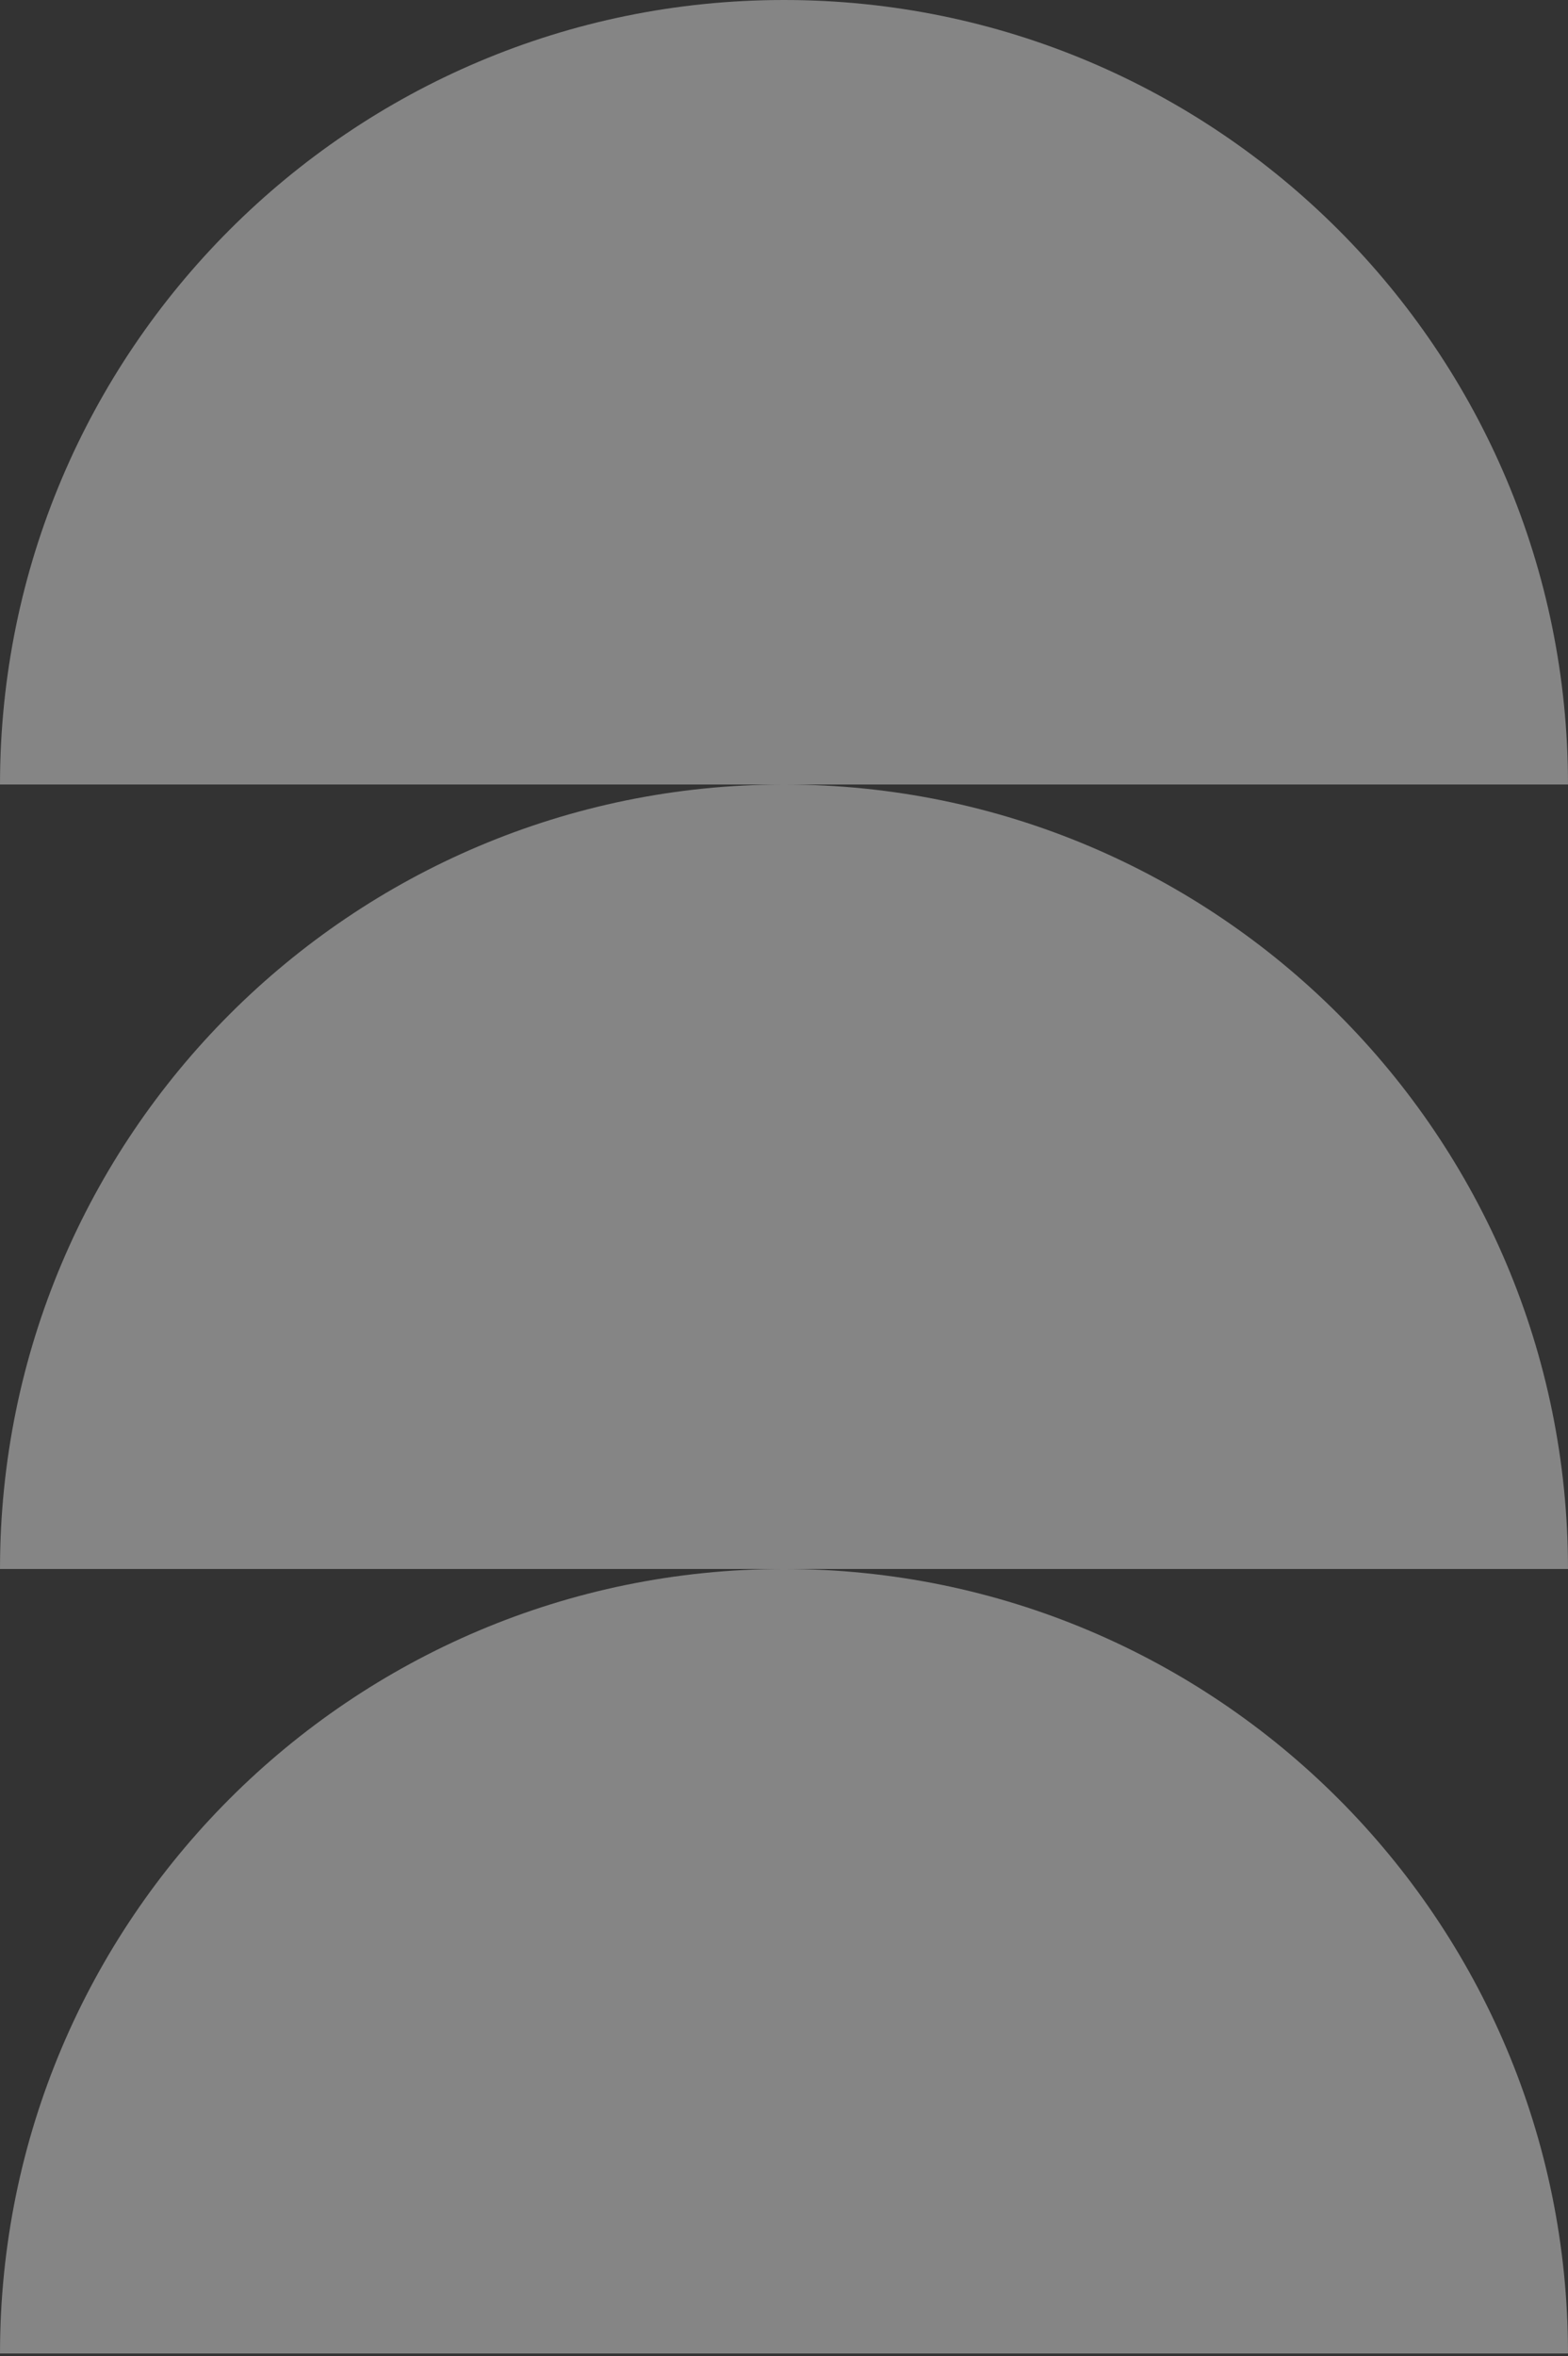
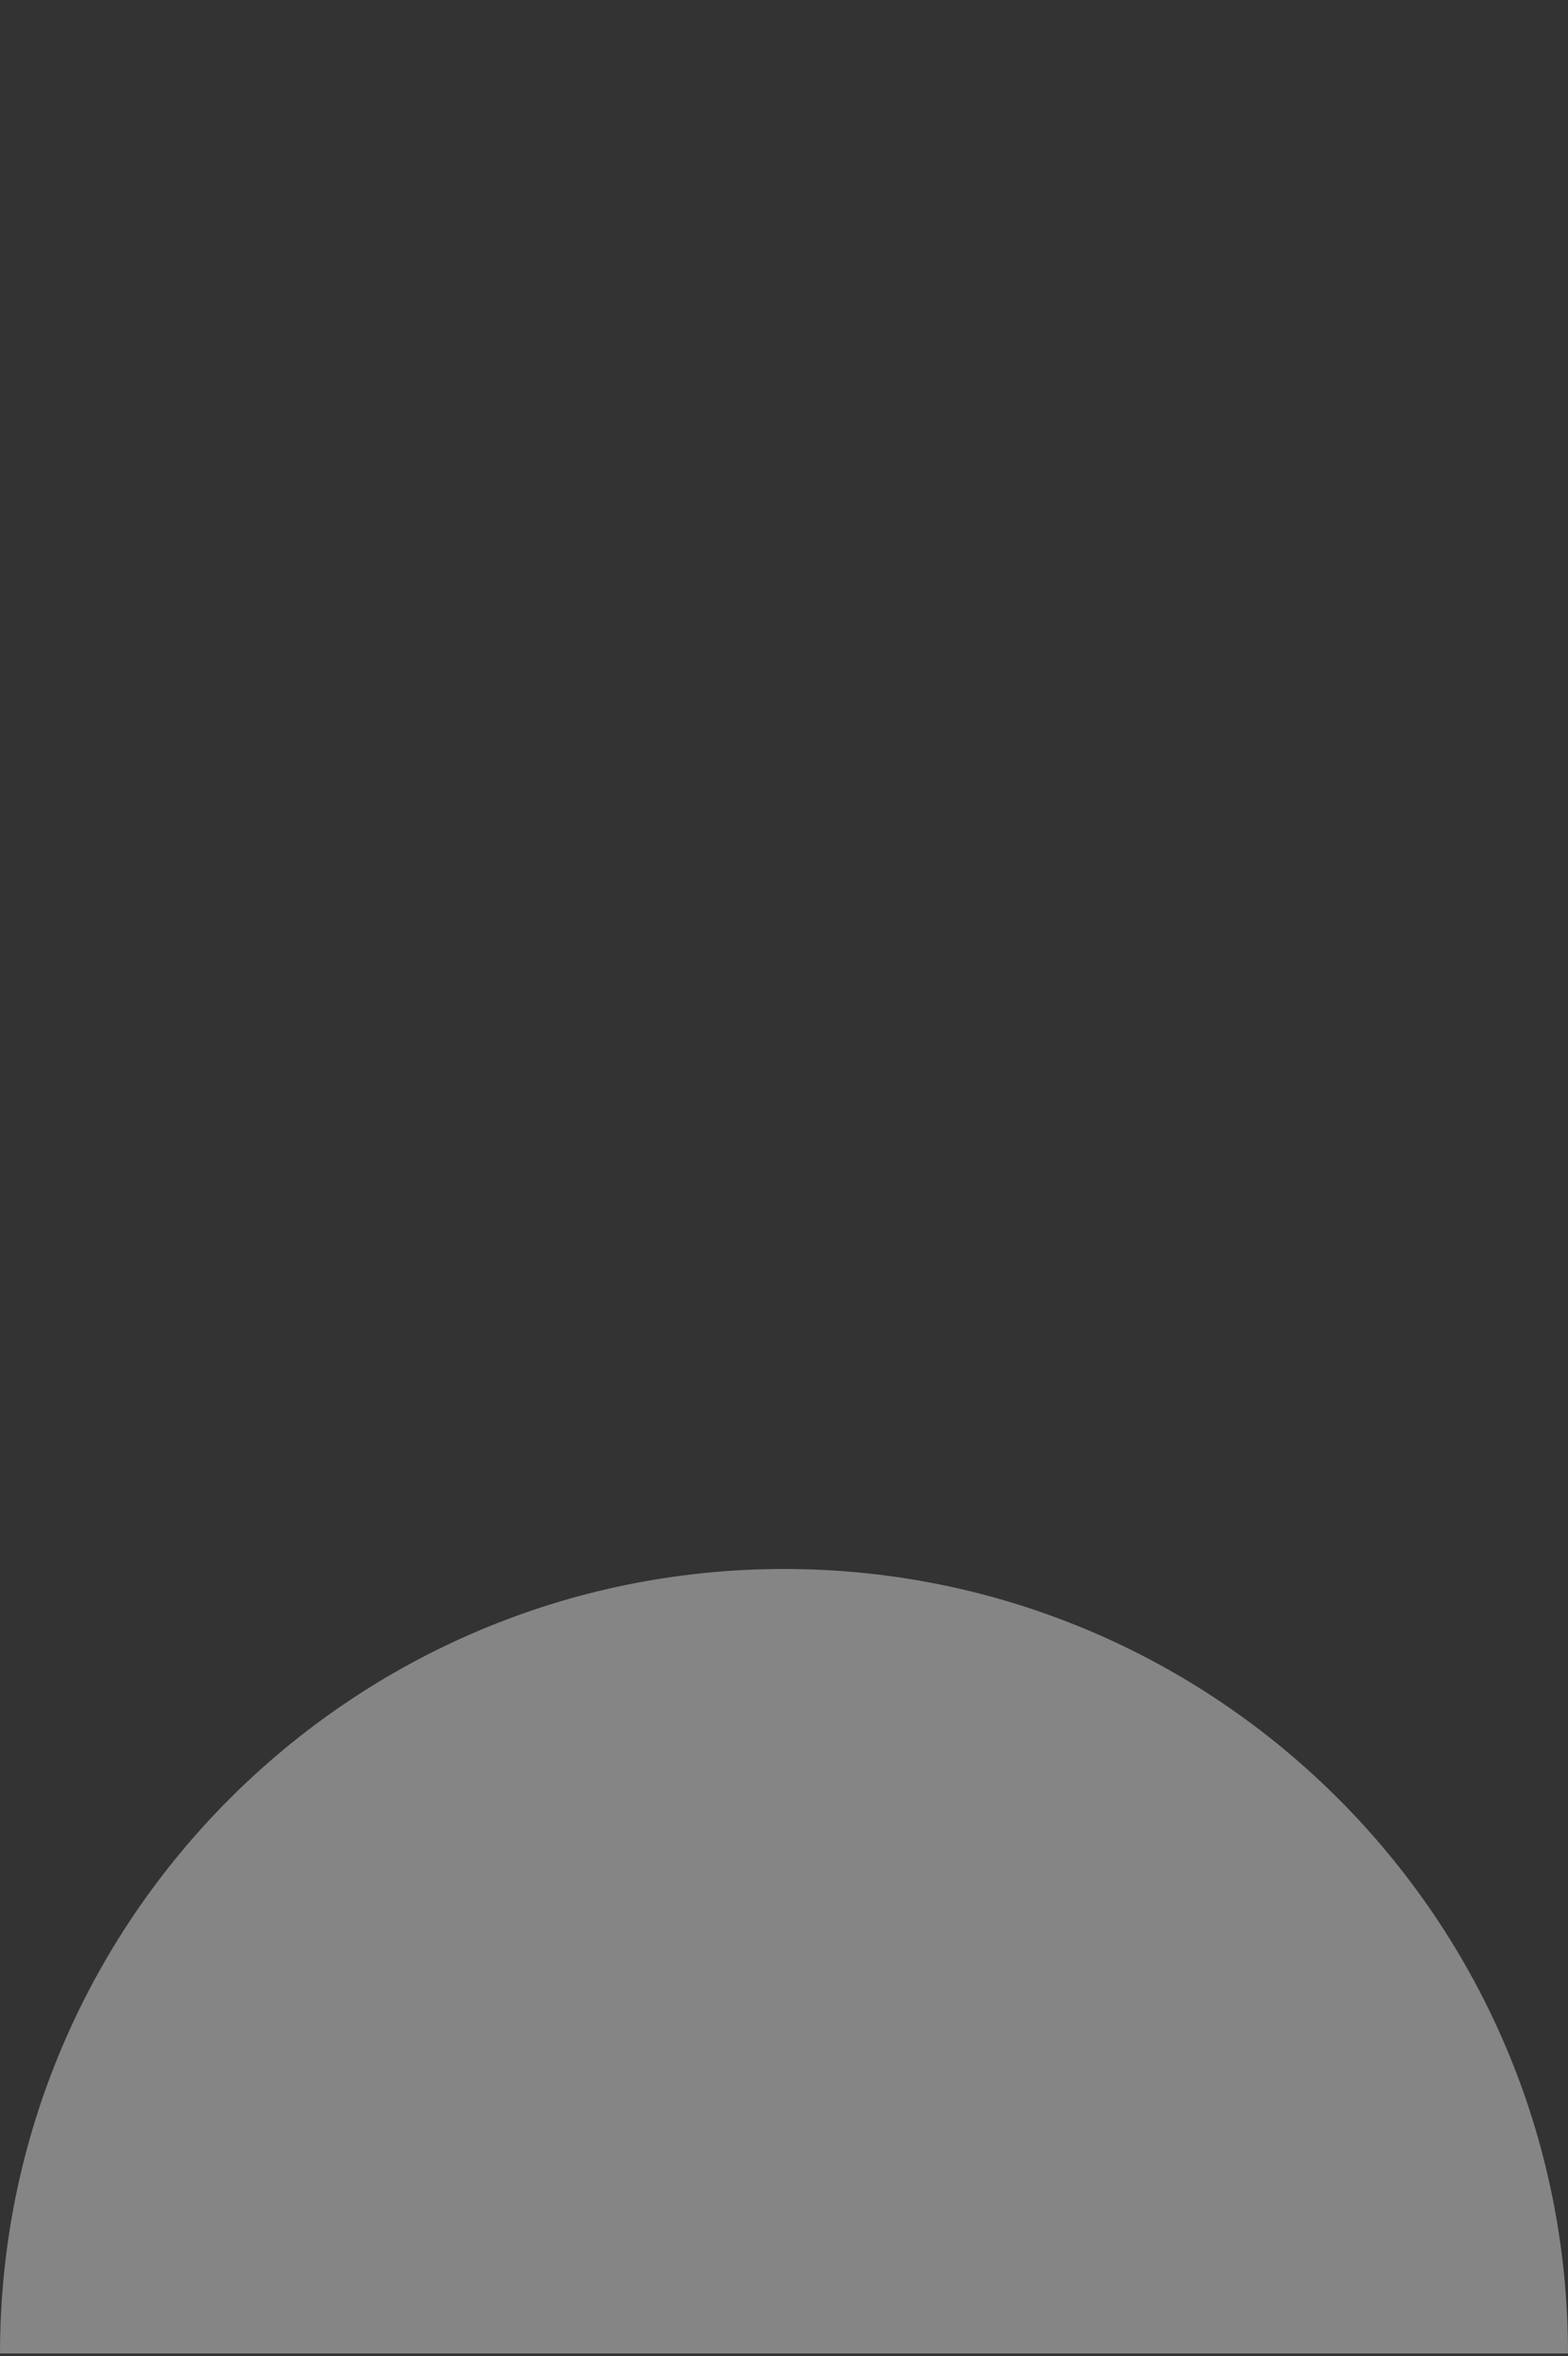
<svg xmlns="http://www.w3.org/2000/svg" width="315" height="473" viewBox="0 0 315 473" fill="none">
  <rect x="0" y="0" width="315" height="473" fill="#333333" stroke="none" />
-   <path d="M157.5 157.5C244.485 157.5 315 228.015 315 315L-6.79197e-05 315C-7.17219e-05 228.015 70.515 157.5 157.5 157.5Z" fill="white" fill-opacity="0.4" />
-   <path d="M157.5 6.88455e-06C244.485 3.08232e-06 315 70.515 315 157.5L-7.48043e-05 157.5C-7.86065e-05 70.515 70.515 1.06868e-05 157.5 6.88455e-06Z" fill="white" fill-opacity="0.4" />
  <path d="M157.5 315C244.485 315 315 385.515 315 472.5L0 472.5C-3.80223e-06 385.515 70.515 315 157.5 315Z" fill="white" fill-opacity="0.4" />
</svg>